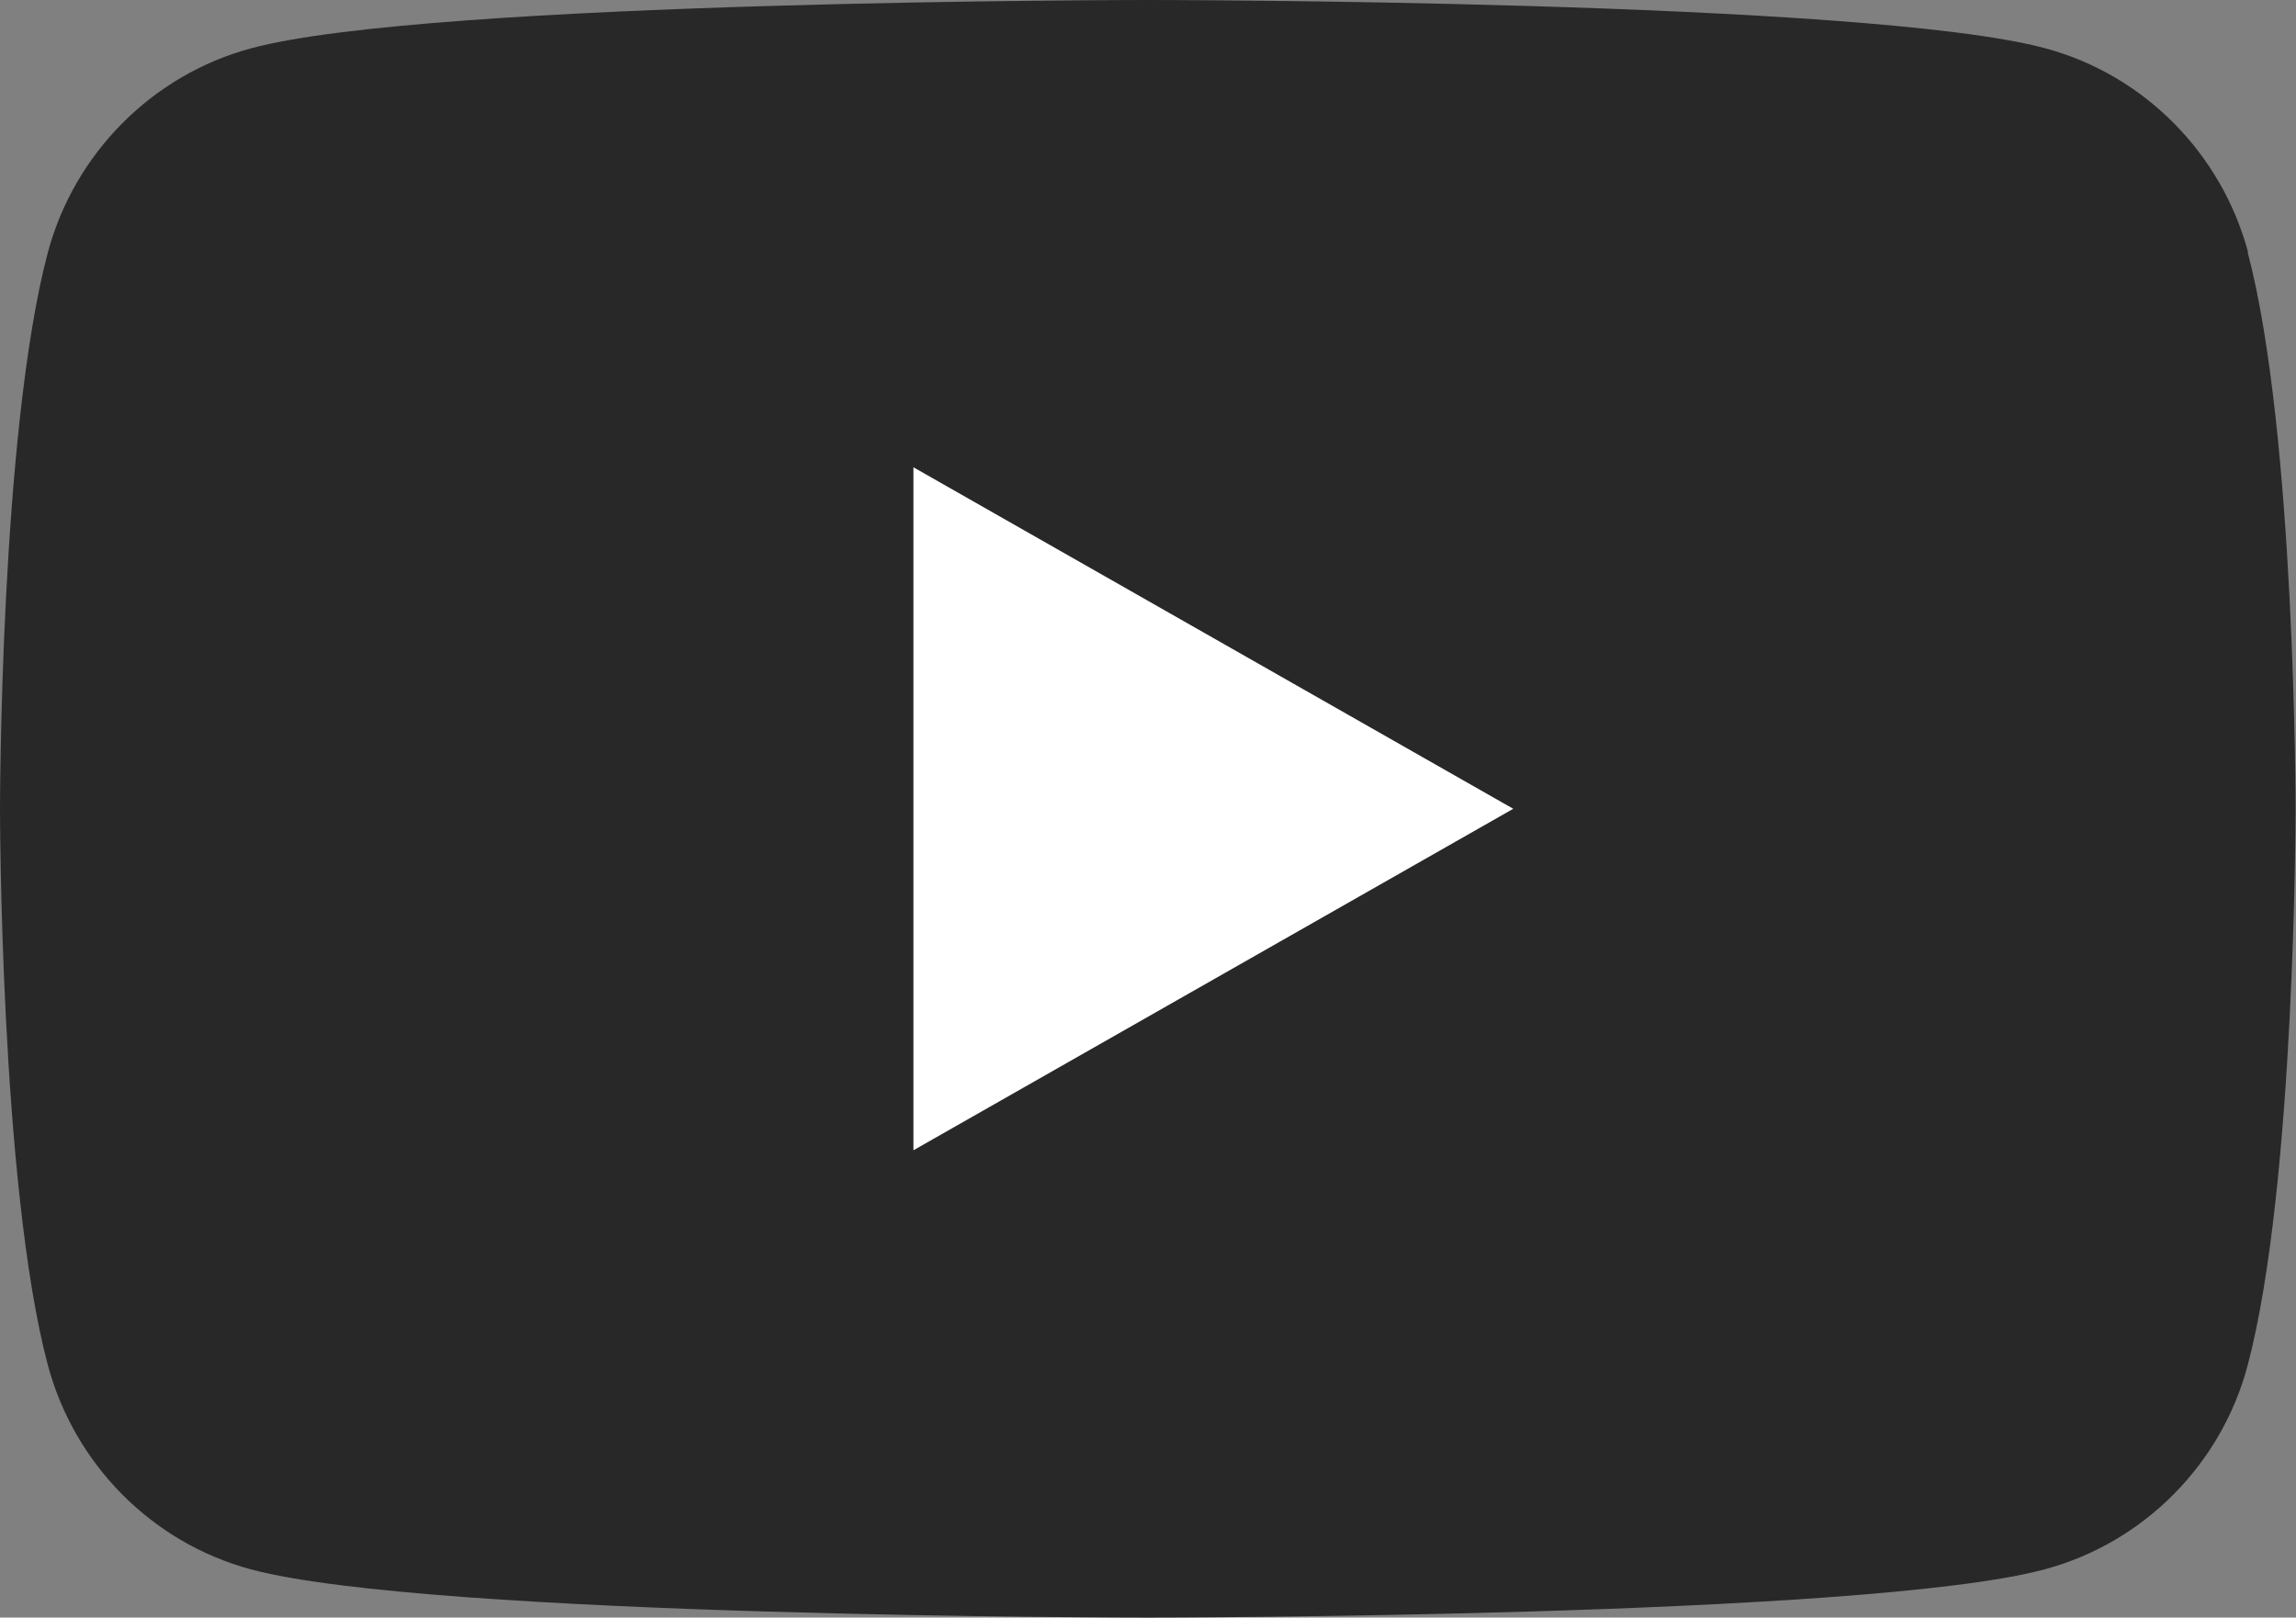
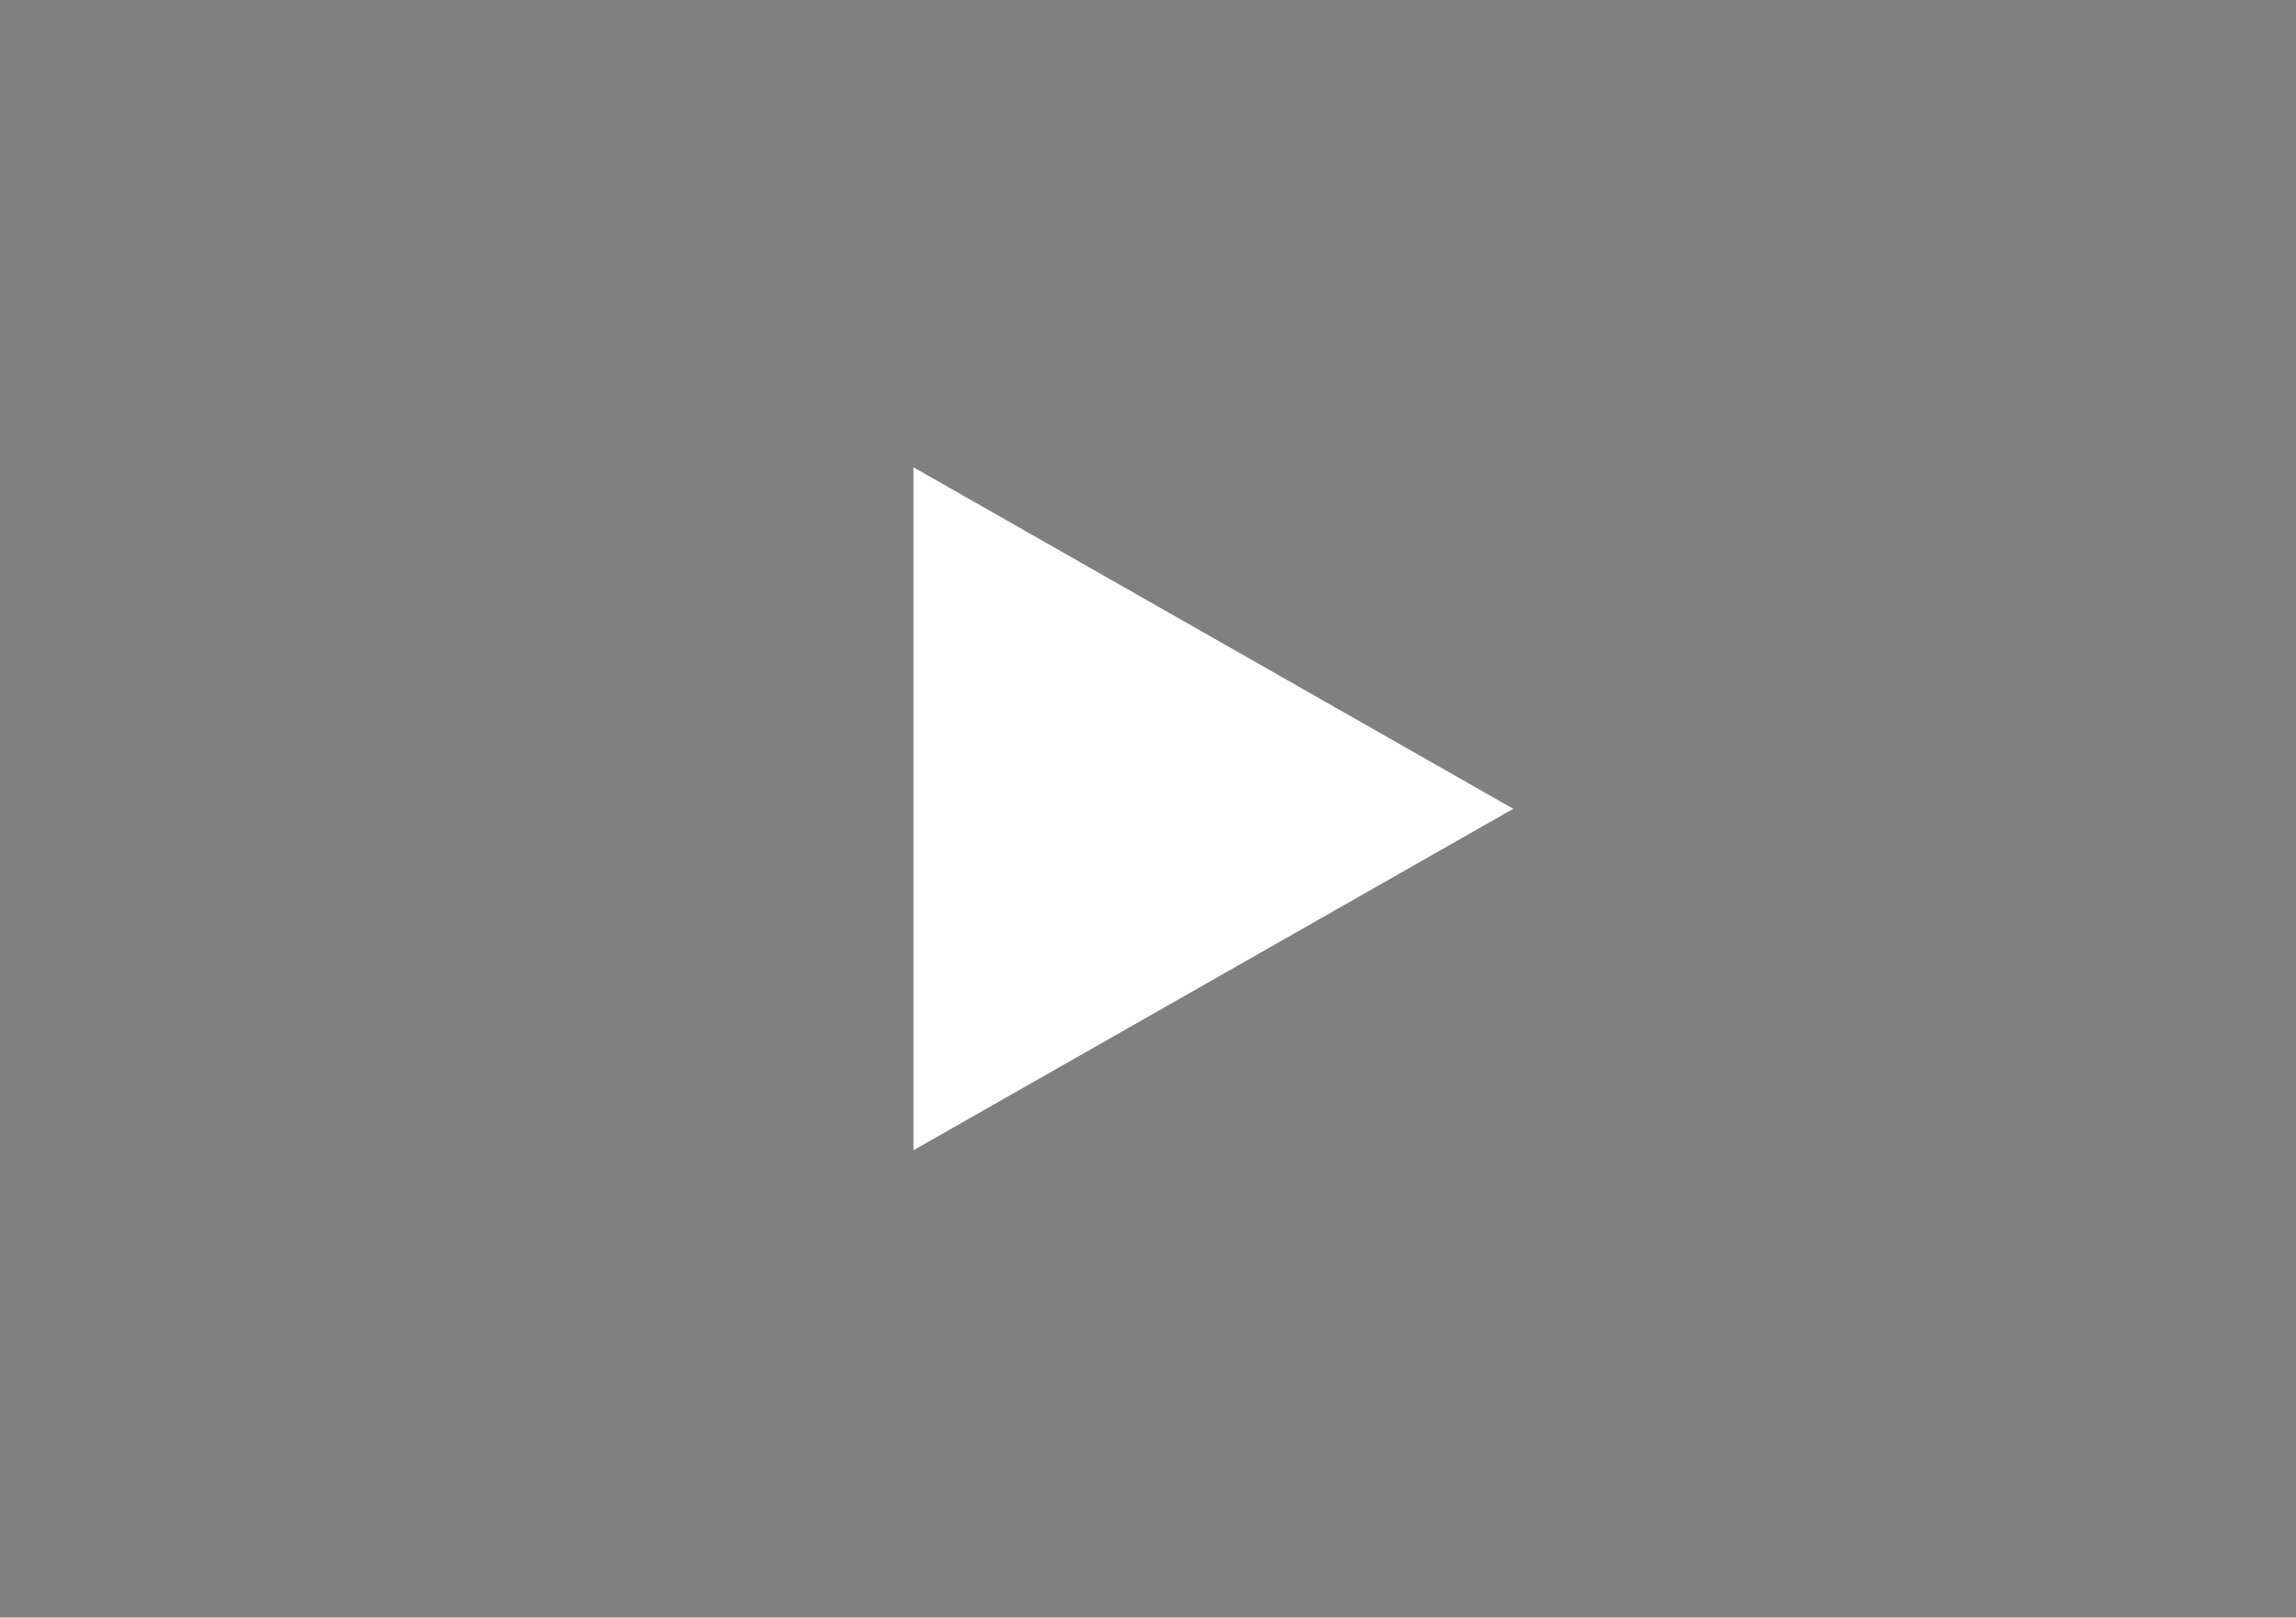
<svg xmlns="http://www.w3.org/2000/svg" id="_レイヤー_2" data-name="レイヤー_2" viewBox="0 0 51.83 36.52">
  <rect x="0" y="0" width="51.83" height="36.52" fill="#808080" stroke="none" />
  <defs>
    <style>
      .cls-1 {
        fill: #fff;
      }

      .cls-2 {
        fill: #282828;
      }
    </style>
  </defs>
  <g id="_オブジェクト" data-name="オブジェクト">
    <g>
-       <path class="cls-2" d="M50.75,5.7c-.6-2.24-2.35-4.01-4.58-4.61-4.04-1.09-20.25-1.09-20.25-1.09,0,0-16.21,0-20.25,1.09C3.44,1.69,1.68,3.46,1.08,5.7c-1.08,4.07-1.08,12.56-1.08,12.56,0,0,0,8.49,1.08,12.56.6,2.24,2.35,4.01,4.58,4.61,4.04,1.09,20.25,1.09,20.25,1.09,0,0,16.21,0,20.25-1.09,2.23-.6,3.99-2.37,4.58-4.61,1.08-4.07,1.08-12.56,1.08-12.56,0,0,0-8.49-1.08-12.56Z" />
      <polygon class="cls-1" points="20.62 25.97 34.16 18.26 20.62 10.55 20.62 25.97" />
    </g>
  </g>
</svg>